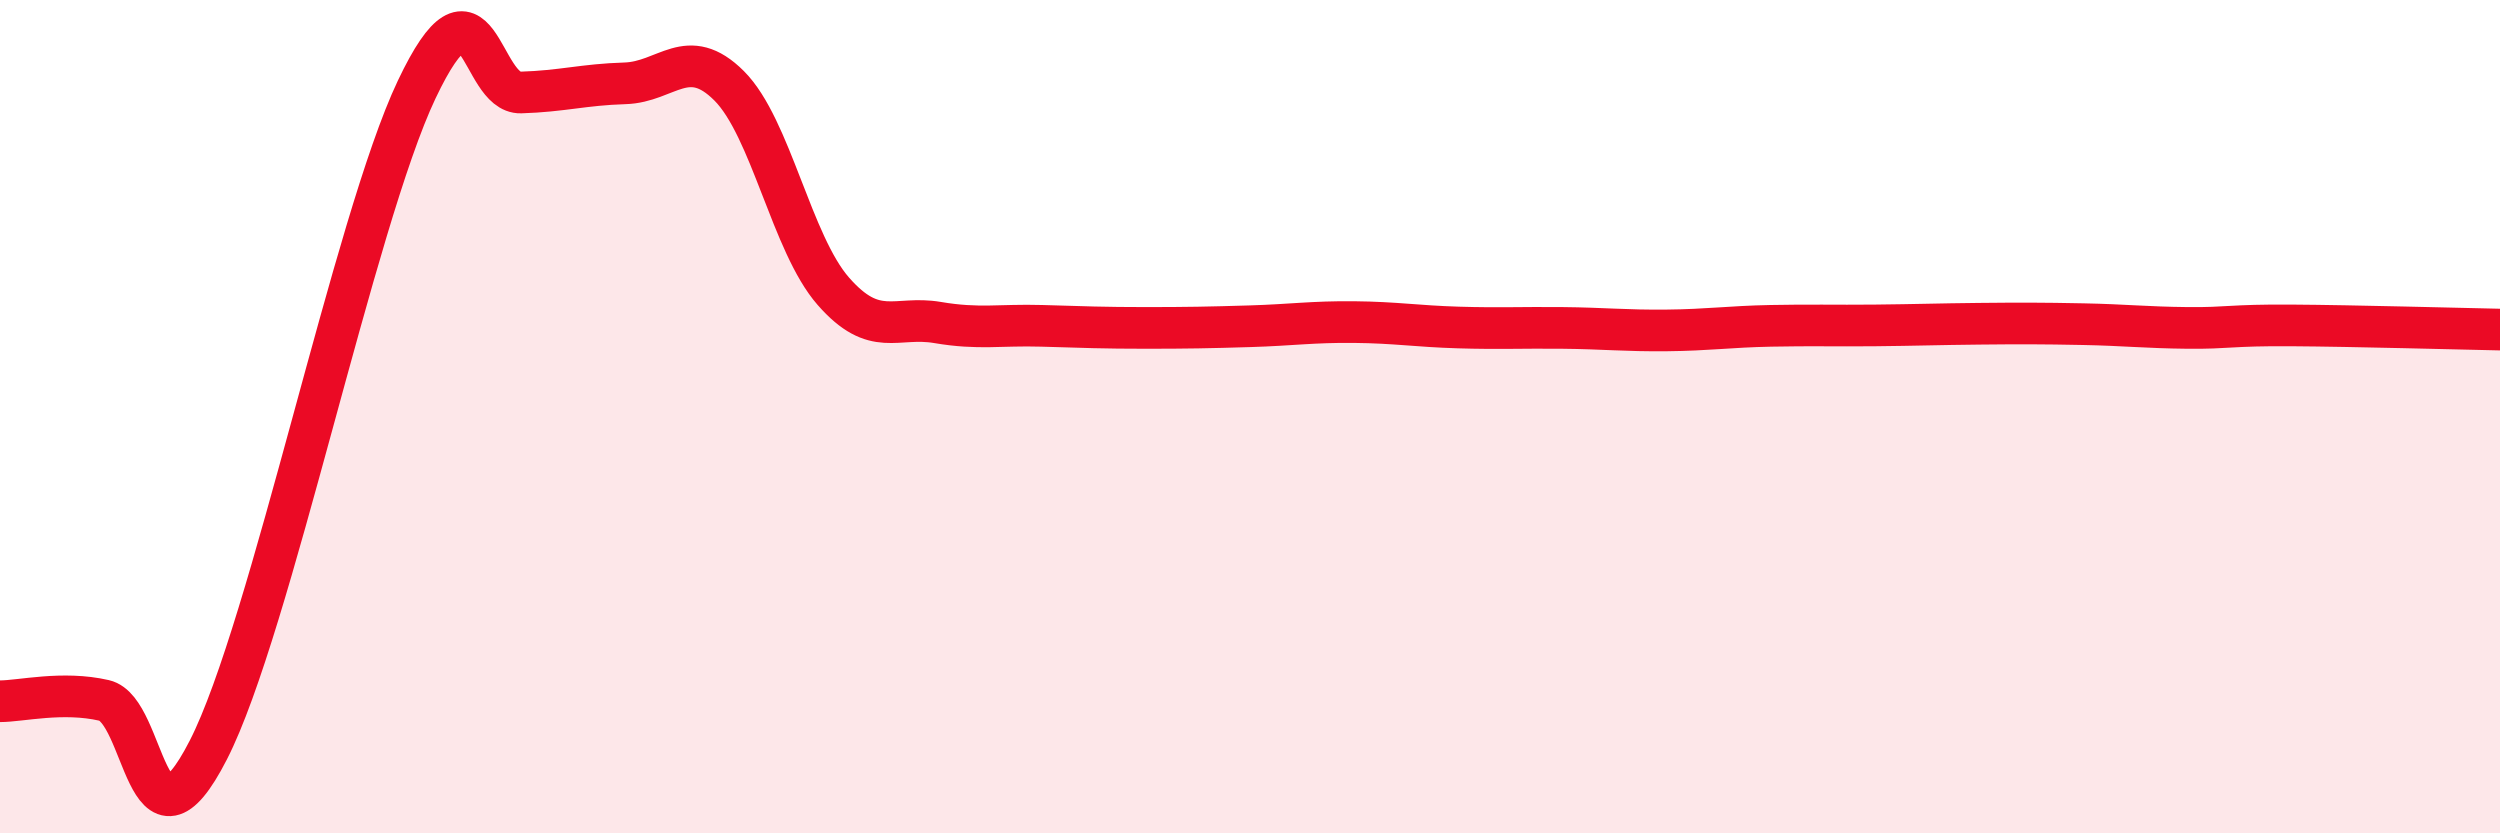
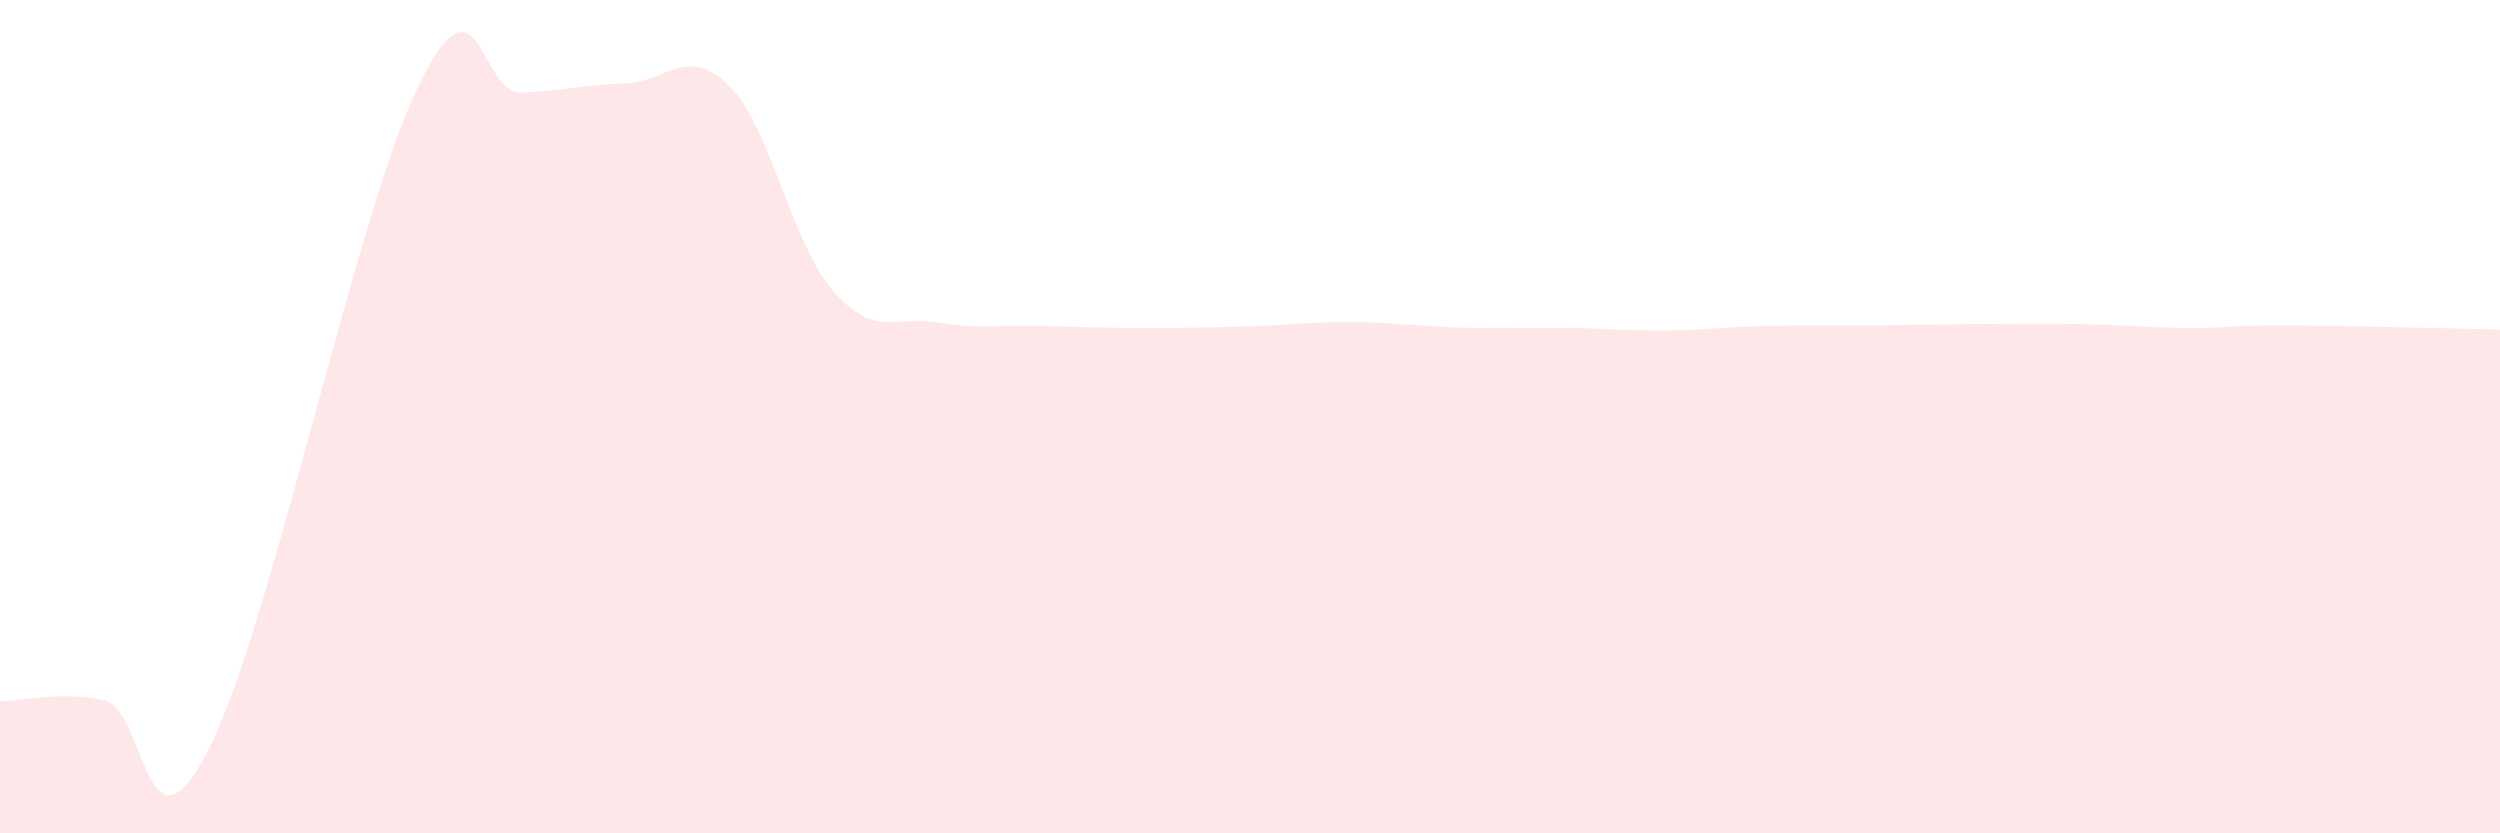
<svg xmlns="http://www.w3.org/2000/svg" width="60" height="20" viewBox="0 0 60 20">
-   <path d="M 0,16.83 C 0.5,16.83 1.5,16.58 2.5,16.81 C 3.5,17.04 3.5,20.93 5,18 C 6.5,15.07 8.5,5.31 10,2.15 C 11.5,-1.01 11.5,2.25 12.5,2.22 C 13.5,2.19 14,2.03 15,2 C 16,1.97 16.5,1.06 17.5,2.06 C 18.5,3.06 19,5.85 20,6.99 C 21,8.13 21.5,7.57 22.5,7.74 C 23.5,7.91 24,7.79 25,7.82 C 26,7.85 26.5,7.87 27.5,7.87 C 28.5,7.87 29,7.86 30,7.83 C 31,7.8 31.5,7.72 32.5,7.73 C 33.5,7.74 34,7.83 35,7.86 C 36,7.89 36.5,7.86 37.5,7.87 C 38.5,7.88 39,7.94 40,7.93 C 41,7.92 41.5,7.84 42.5,7.82 C 43.5,7.8 44,7.82 45,7.81 C 46,7.8 46.5,7.78 47.5,7.77 C 48.5,7.76 49,7.76 50,7.78 C 51,7.8 51.5,7.86 52.5,7.87 C 53.5,7.88 53.5,7.8 55,7.81 C 56.5,7.82 59,7.89 60,7.91L60 20L0 20Z" fill="#EB0A25" opacity="0.1" stroke-linecap="round" stroke-linejoin="round" />
-   <path d="M 0,16.83 C 0.5,16.83 1.5,16.58 2.5,16.81 C 3.5,17.04 3.5,20.93 5,18 C 6.5,15.07 8.5,5.31 10,2.15 C 11.5,-1.01 11.5,2.25 12.5,2.22 C 13.5,2.19 14,2.03 15,2 C 16,1.97 16.5,1.06 17.5,2.06 C 18.5,3.06 19,5.85 20,6.99 C 21,8.13 21.5,7.57 22.5,7.74 C 23.5,7.91 24,7.79 25,7.82 C 26,7.85 26.5,7.87 27.5,7.87 C 28.5,7.87 29,7.86 30,7.83 C 31,7.8 31.5,7.72 32.5,7.73 C 33.5,7.74 34,7.83 35,7.86 C 36,7.89 36.5,7.86 37.5,7.87 C 38.5,7.88 39,7.94 40,7.93 C 41,7.92 41.5,7.84 42.5,7.82 C 43.5,7.8 44,7.82 45,7.81 C 46,7.8 46.5,7.78 47.5,7.77 C 48.5,7.76 49,7.76 50,7.78 C 51,7.8 51.5,7.86 52.5,7.87 C 53.5,7.88 53.5,7.8 55,7.81 C 56.5,7.82 59,7.89 60,7.91" stroke="#EB0A25" stroke-width="1" fill="none" stroke-linecap="round" stroke-linejoin="round" />
+   <path d="M 0,16.83 C 0.5,16.83 1.5,16.58 2.5,16.81 C 3.5,17.04 3.5,20.93 5,18 C 6.5,15.07 8.5,5.31 10,2.15 C 11.5,-1.01 11.5,2.25 12.5,2.22 C 13.5,2.19 14,2.03 15,2 C 16,1.97 16.5,1.06 17.5,2.06 C 18.5,3.06 19,5.85 20,6.99 C 21,8.13 21.5,7.57 22.5,7.74 C 23.5,7.91 24,7.79 25,7.82 C 26,7.85 26.5,7.87 27.5,7.87 C 28.5,7.87 29,7.86 30,7.83 C 31,7.8 31.5,7.72 32.5,7.73 C 33.5,7.74 34,7.83 35,7.86 C 36,7.89 36.5,7.86 37.5,7.87 C 38.5,7.88 39,7.94 40,7.93 C 41,7.92 41.5,7.84 42.5,7.82 C 43.5,7.8 44,7.82 45,7.81 C 48.5,7.76 49,7.76 50,7.78 C 51,7.8 51.5,7.86 52.5,7.87 C 53.5,7.88 53.5,7.8 55,7.81 C 56.5,7.82 59,7.89 60,7.91L60 20L0 20Z" fill="#EB0A25" opacity="0.1" stroke-linecap="round" stroke-linejoin="round" />
</svg>